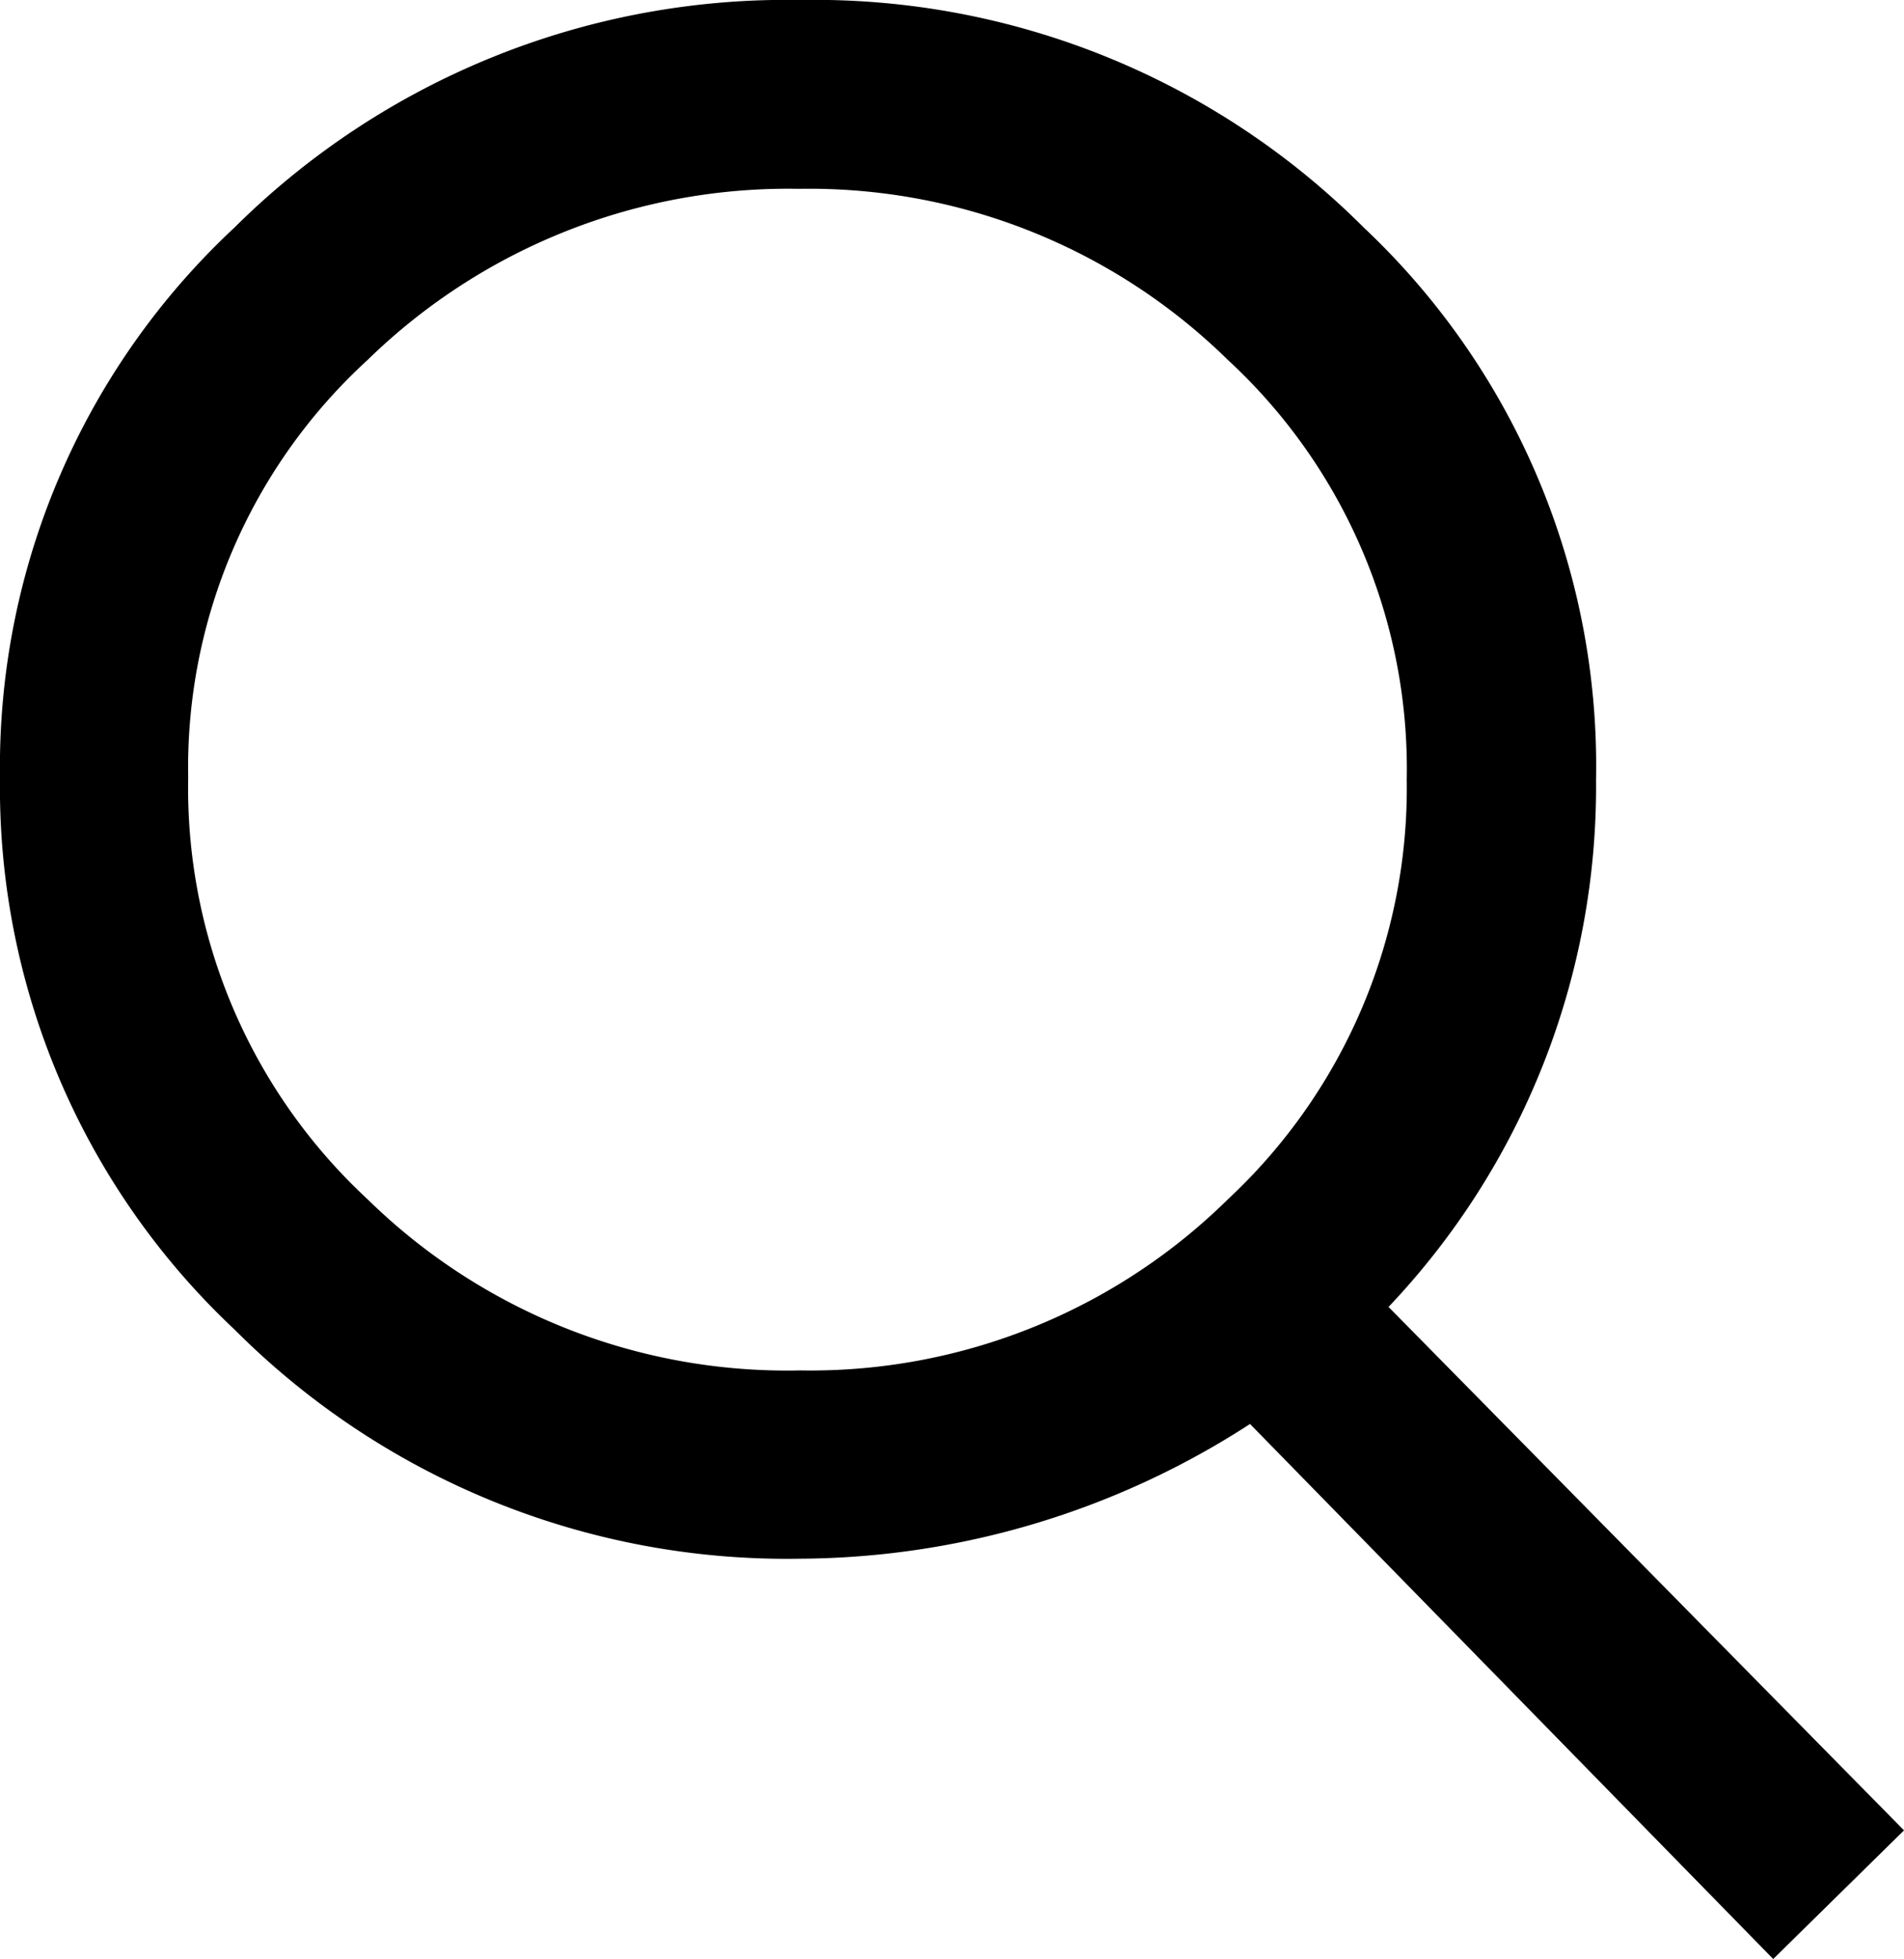
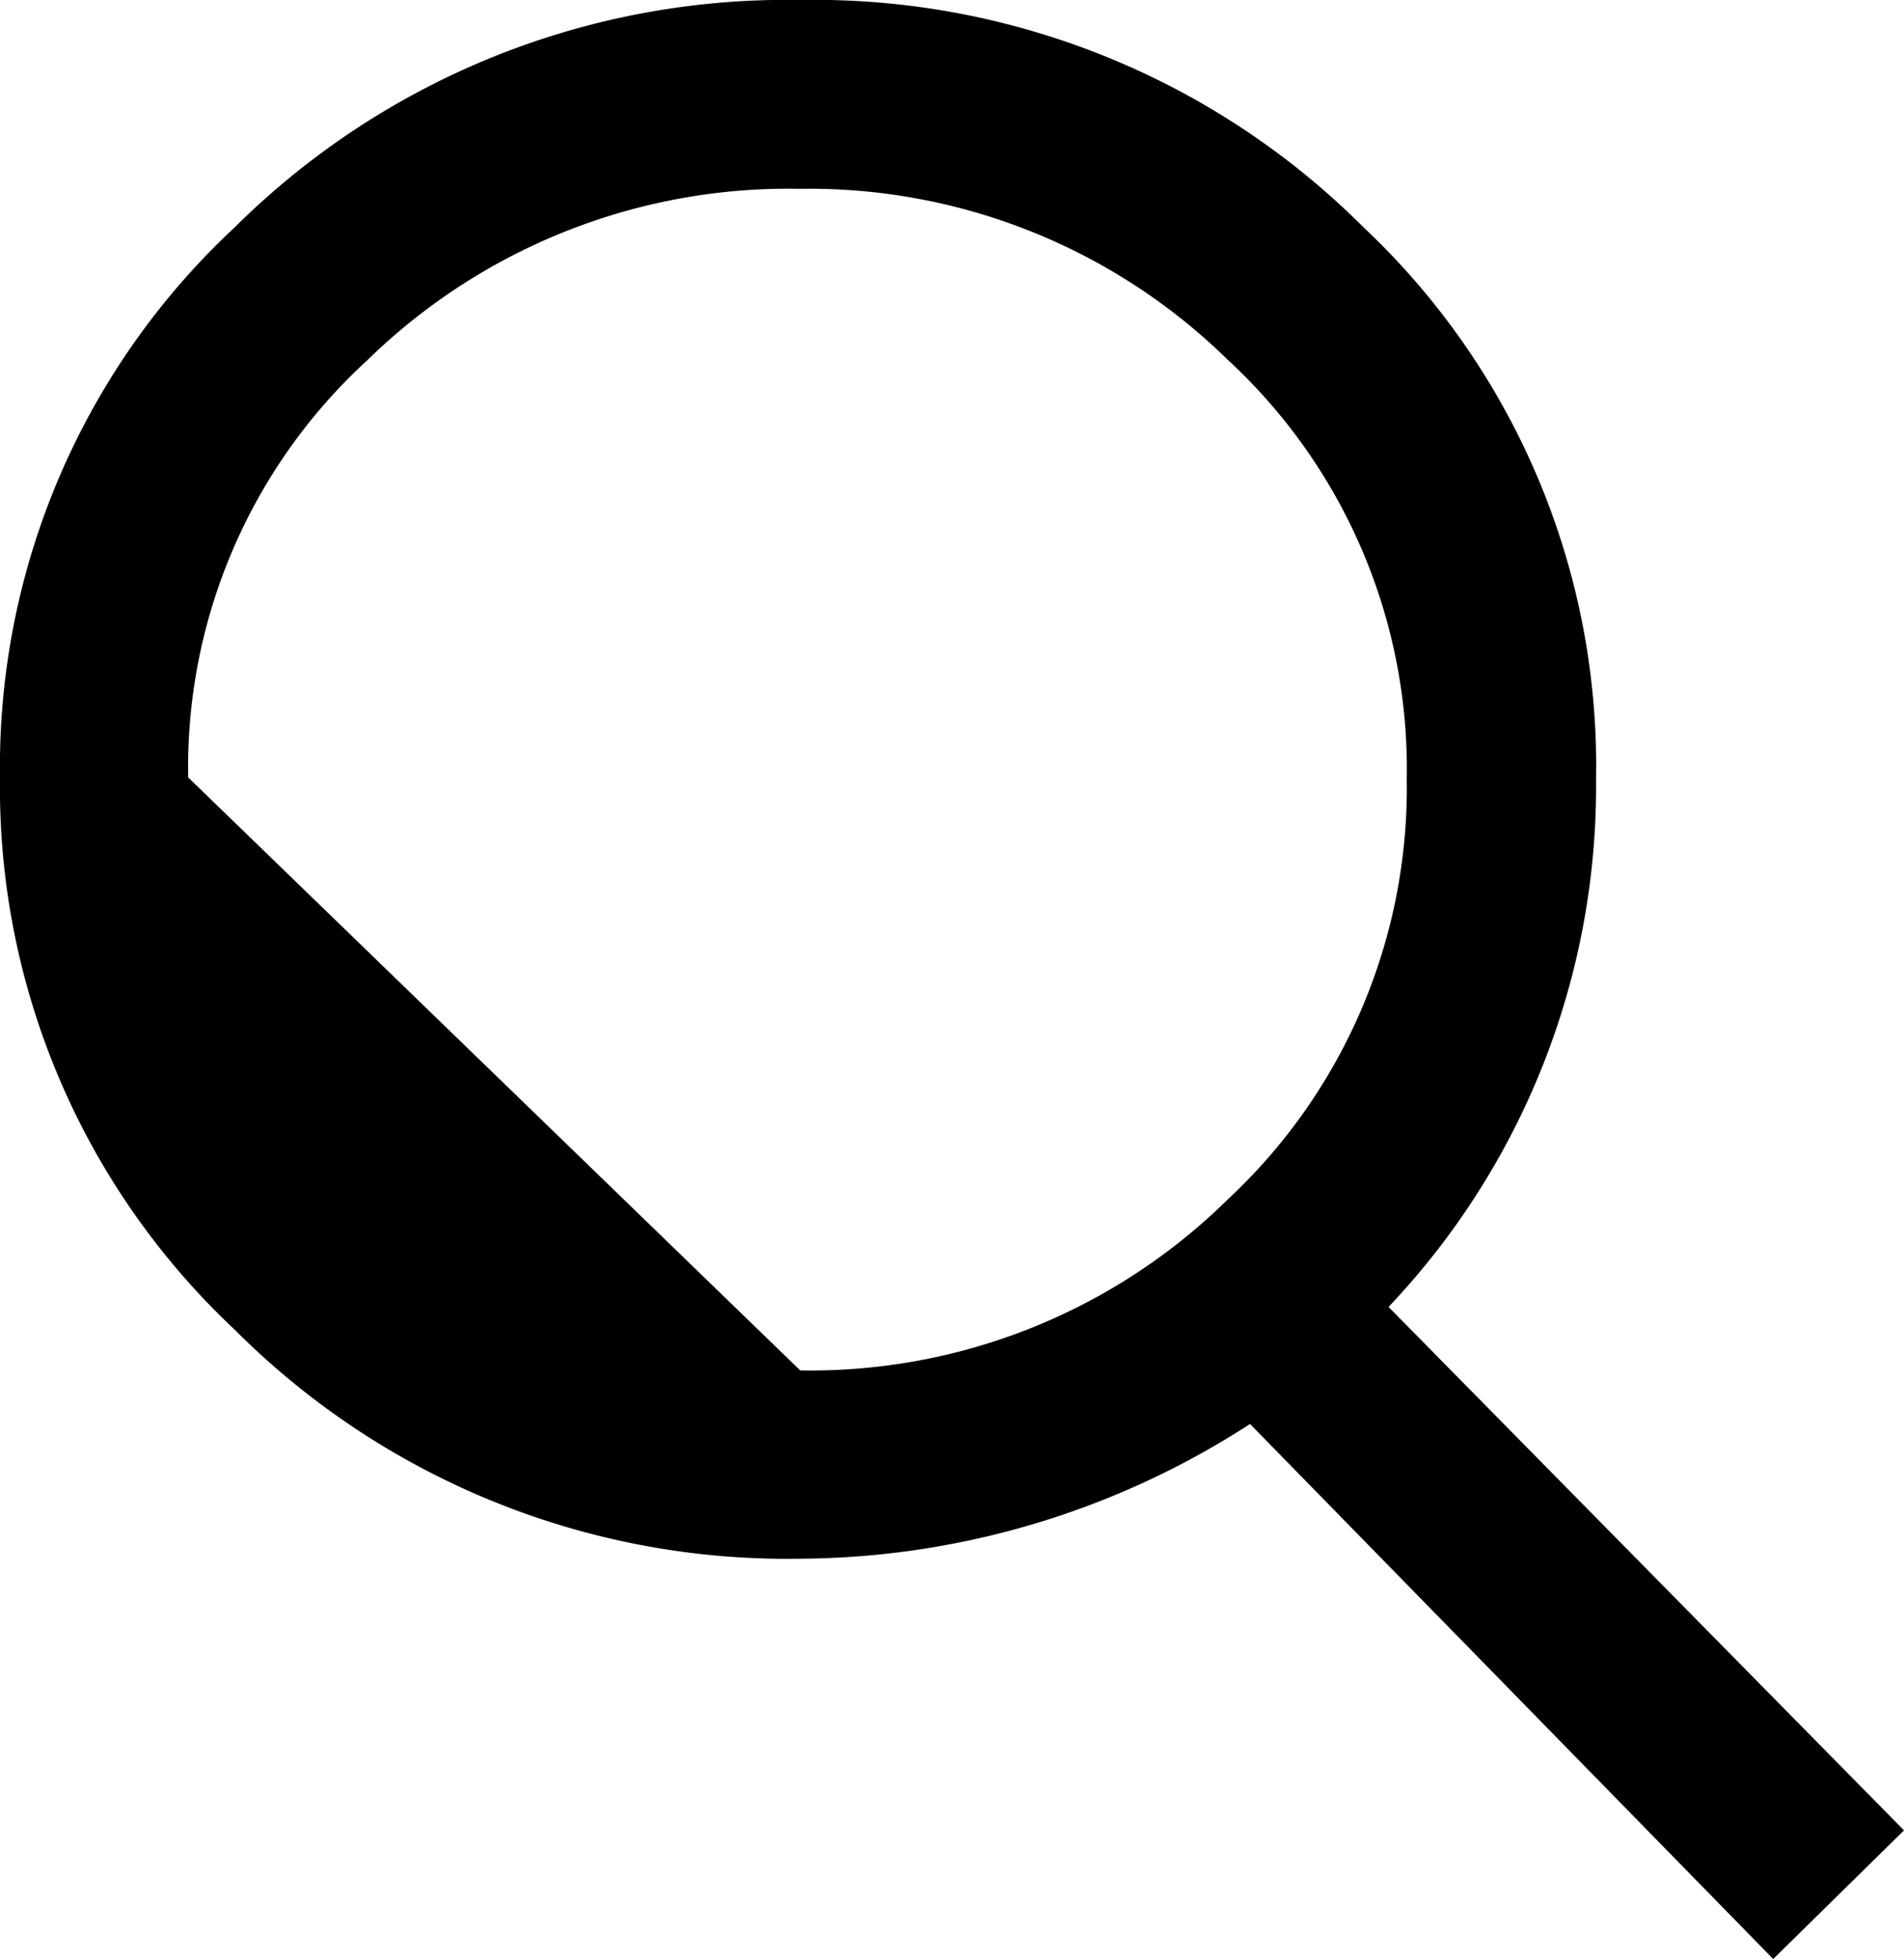
<svg xmlns="http://www.w3.org/2000/svg" id="Ebene_1" data-name="Ebene 1" viewBox="0 0 34.5 35.48">
-   <path d="M32.88,35.76,23.4,26.07a15.12,15.12,0,0,1-8.15,2.44A14.14,14.14,0,0,1,5,24.36a13.46,13.46,0,0,1-4.25-10A13.35,13.35,0,0,1,5,4.4,14.19,14.19,0,0,1,15.25.28,14.07,14.07,0,0,1,25.46,4.4a13.39,13.39,0,0,1,4.21,10,13.69,13.69,0,0,1-3.76,9.55l9.34,9.48ZM15.25,25.1A10.78,10.78,0,0,0,23,22a10.18,10.18,0,0,0,3.24-7.6A10.08,10.08,0,0,0,23,6.8a10.83,10.83,0,0,0-7.77-3.1A10.91,10.91,0,0,0,7.41,6.8a10,10,0,0,0-3.25,7.56A10.15,10.15,0,0,0,7.41,22,10.86,10.86,0,0,0,15.25,25.1Z" transform="translate(-0.75 -0.28)" />
+   <path d="M32.88,35.76,23.4,26.07a15.12,15.12,0,0,1-8.15,2.44A14.14,14.14,0,0,1,5,24.36a13.46,13.46,0,0,1-4.25-10A13.35,13.35,0,0,1,5,4.4,14.19,14.19,0,0,1,15.25.28,14.07,14.07,0,0,1,25.46,4.4a13.39,13.39,0,0,1,4.21,10,13.69,13.69,0,0,1-3.76,9.55l9.34,9.48ZM15.25,25.1A10.78,10.78,0,0,0,23,22a10.18,10.18,0,0,0,3.24-7.6A10.08,10.08,0,0,0,23,6.8a10.83,10.83,0,0,0-7.77-3.1A10.91,10.91,0,0,0,7.41,6.8a10,10,0,0,0-3.25,7.56Z" transform="translate(-0.75 -0.28)" />
</svg>